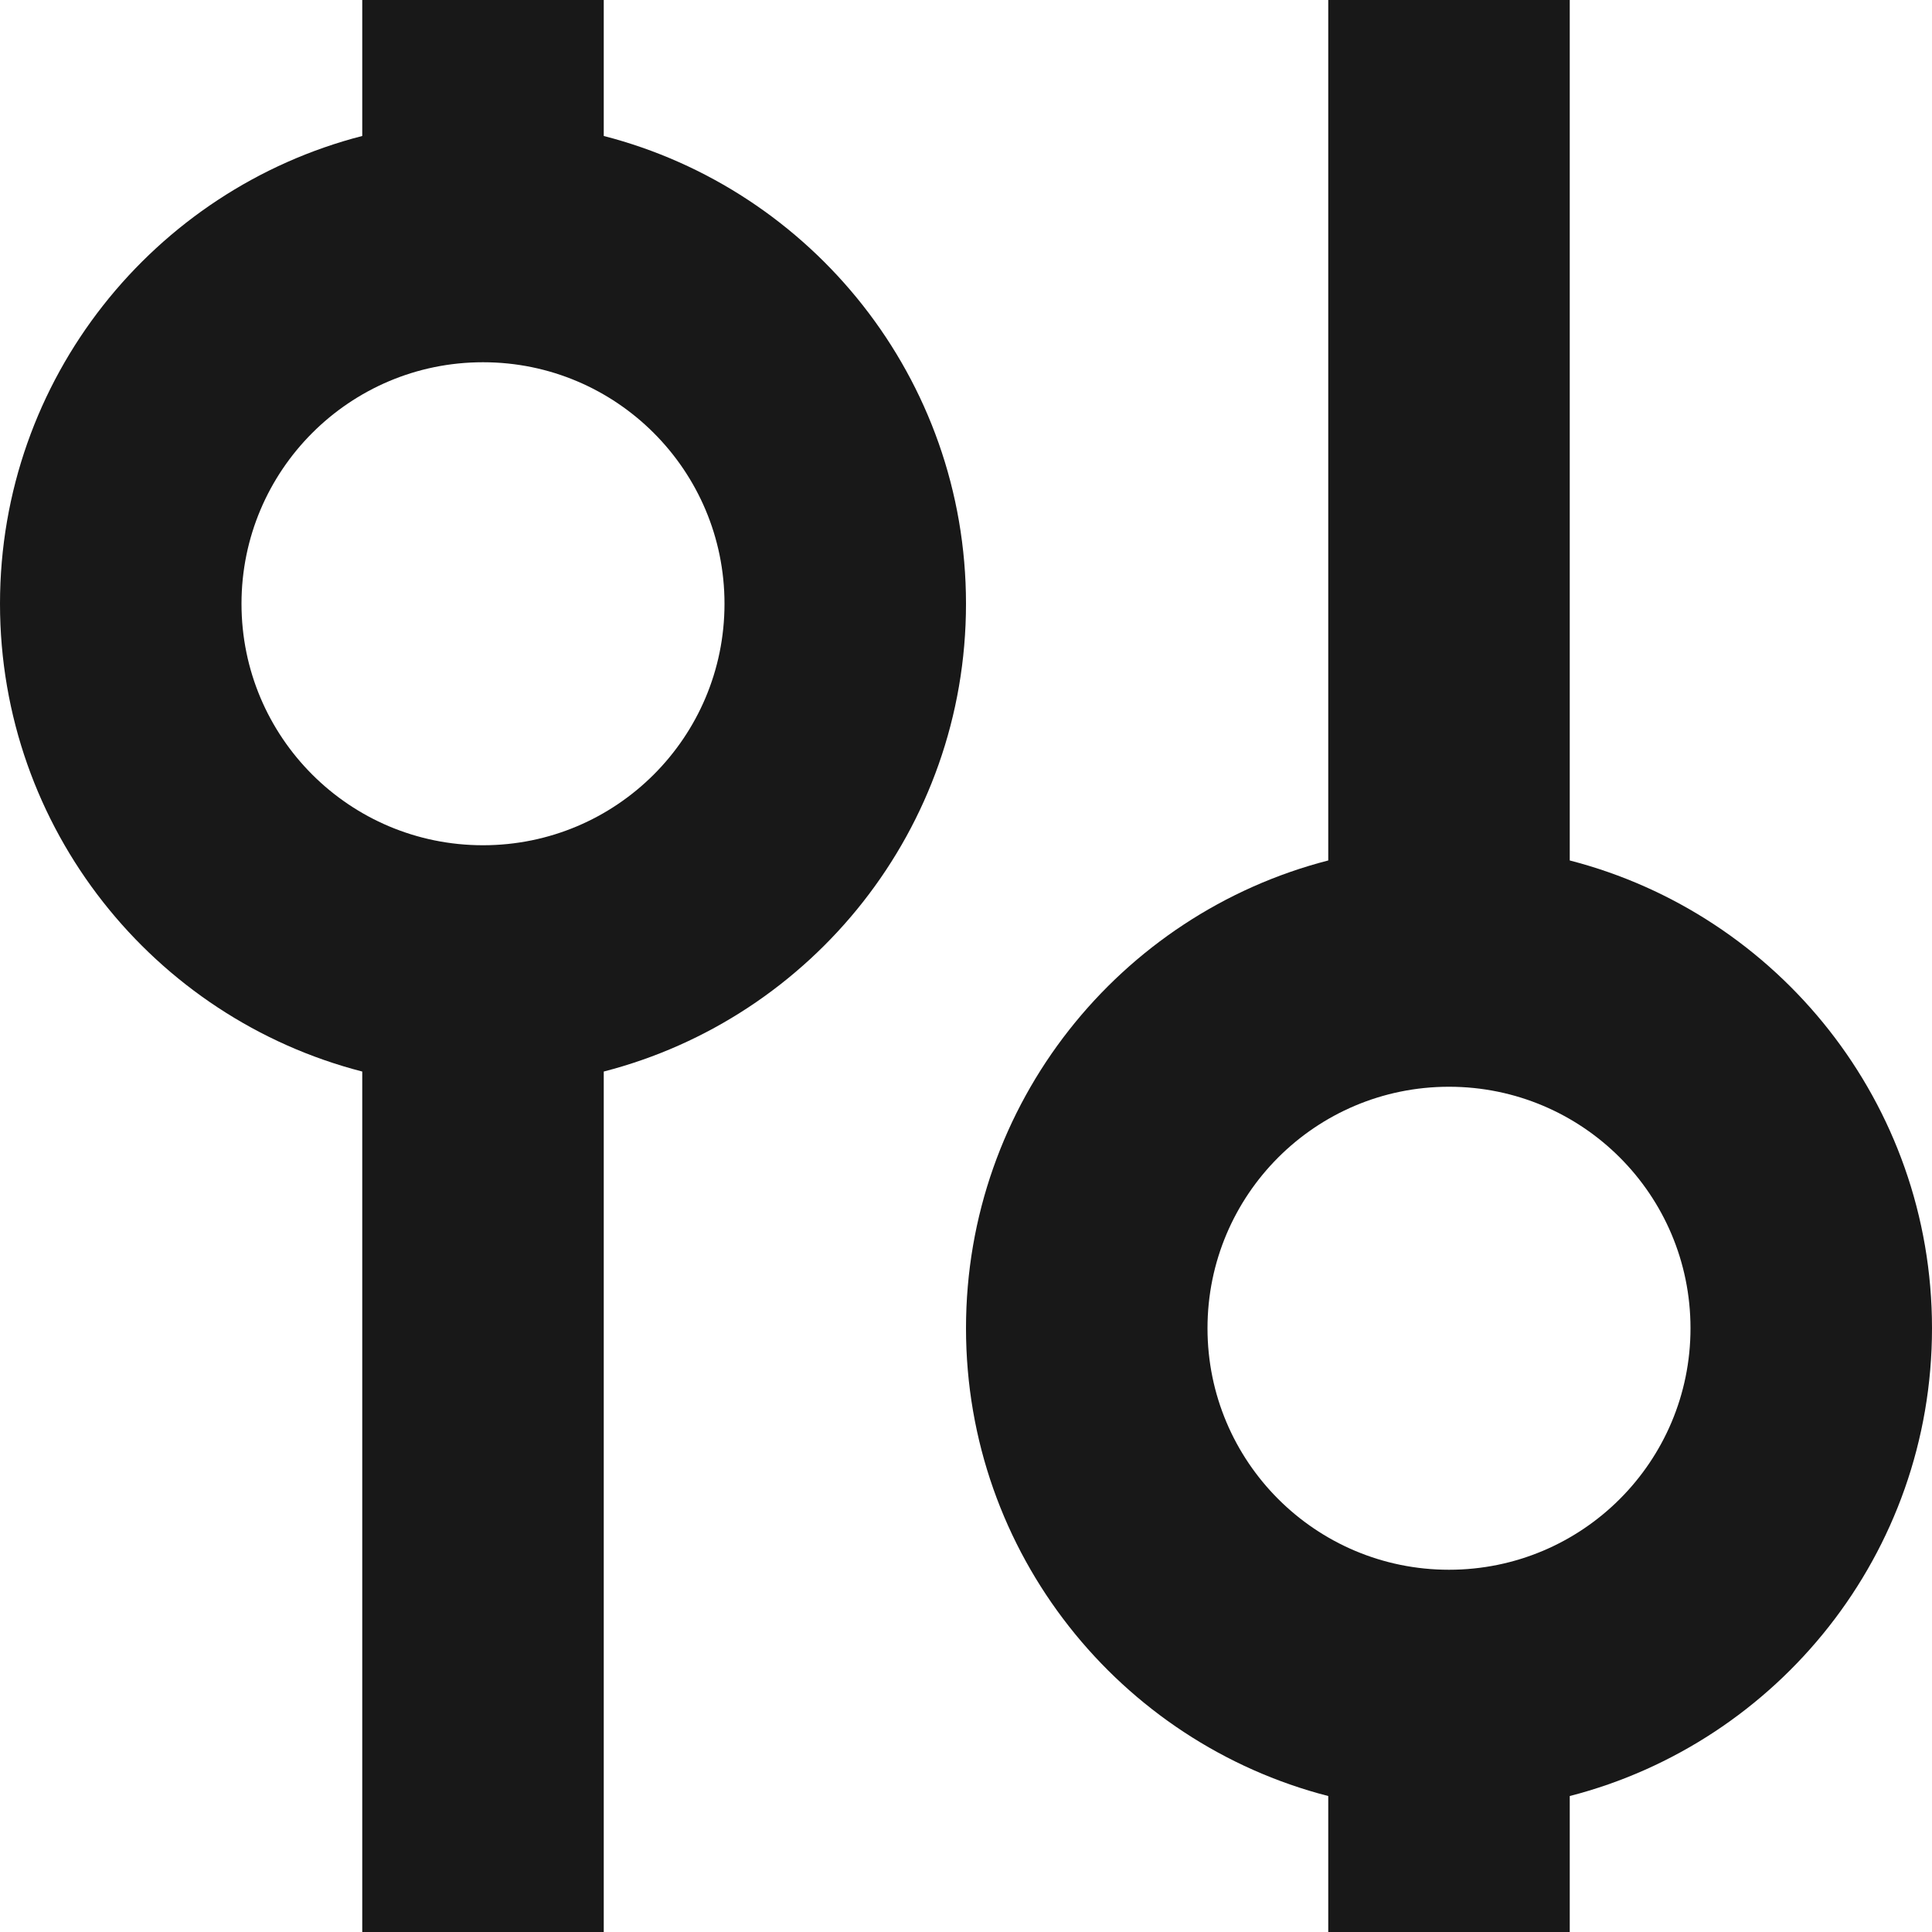
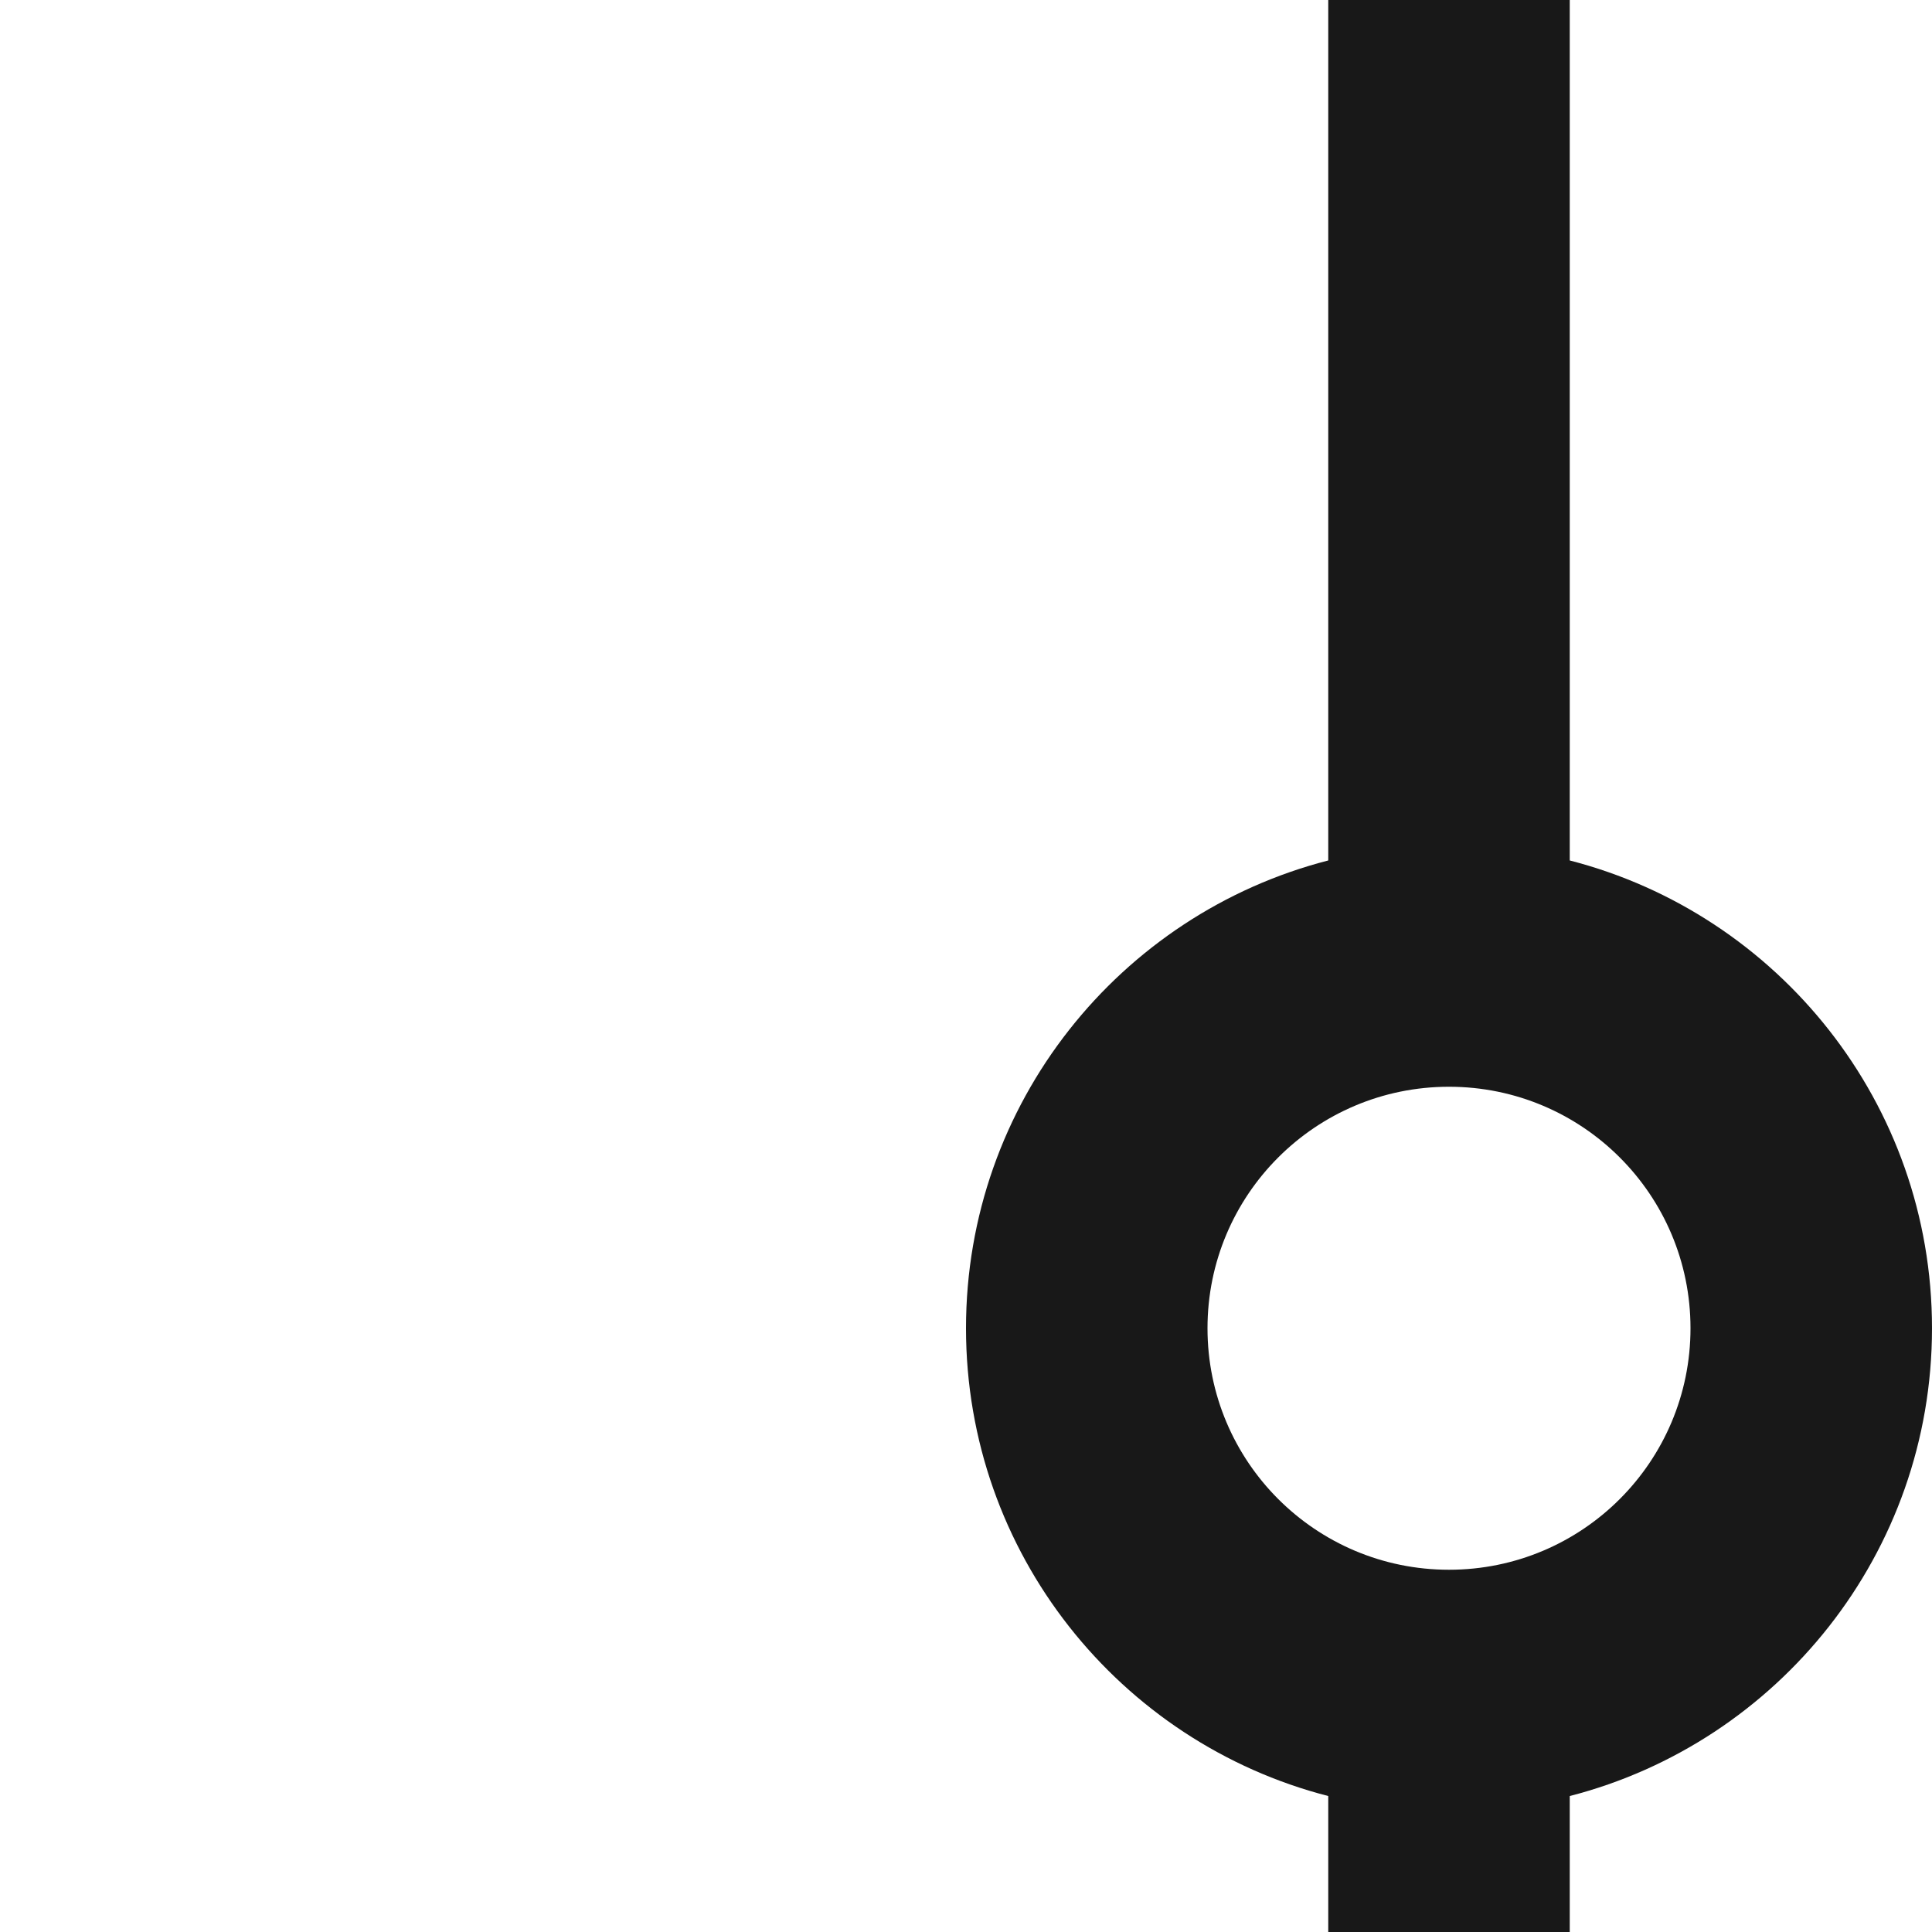
<svg xmlns="http://www.w3.org/2000/svg" width="16" height="16" viewBox="0 0 16 16" fill="none">
-   <path fill-rule="evenodd" clip-rule="evenodd" d="M5 8.874L5 16H3L3 8.874C1.275 8.43 0 6.864 0 5C0 3.136 1.275 1.57 3 1.126V0H5V1.126C6.725 1.57 8 3.136 8 5C8 6.864 6.725 8.43 5 8.874ZM4.001 3C4 3 4 3 4 3C4 3 4 3 3.999 3C2.895 3 2 3.896 2 5C2 6.105 2.895 7 4 7C5.105 7 6 6.105 6 5C6 3.896 5.105 3 4.001 3Z" fill="#181818" />
  <path fill-rule="evenodd" clip-rule="evenodd" d="M11 0H13V7.126C14.725 7.57 16 9.136 16 11C16 12.864 14.725 14.43 13 14.874V16H11V14.874C9.275 14.43 8 12.864 8 11C8 9.136 9.275 7.57 11 7.126V0ZM12 13C13.105 13 14 12.105 14 11C14 9.895 13.105 9 12 9C10.895 9 10 9.895 10 11C10 12.105 10.895 13 12 13Z" fill="#181818" />
</svg>